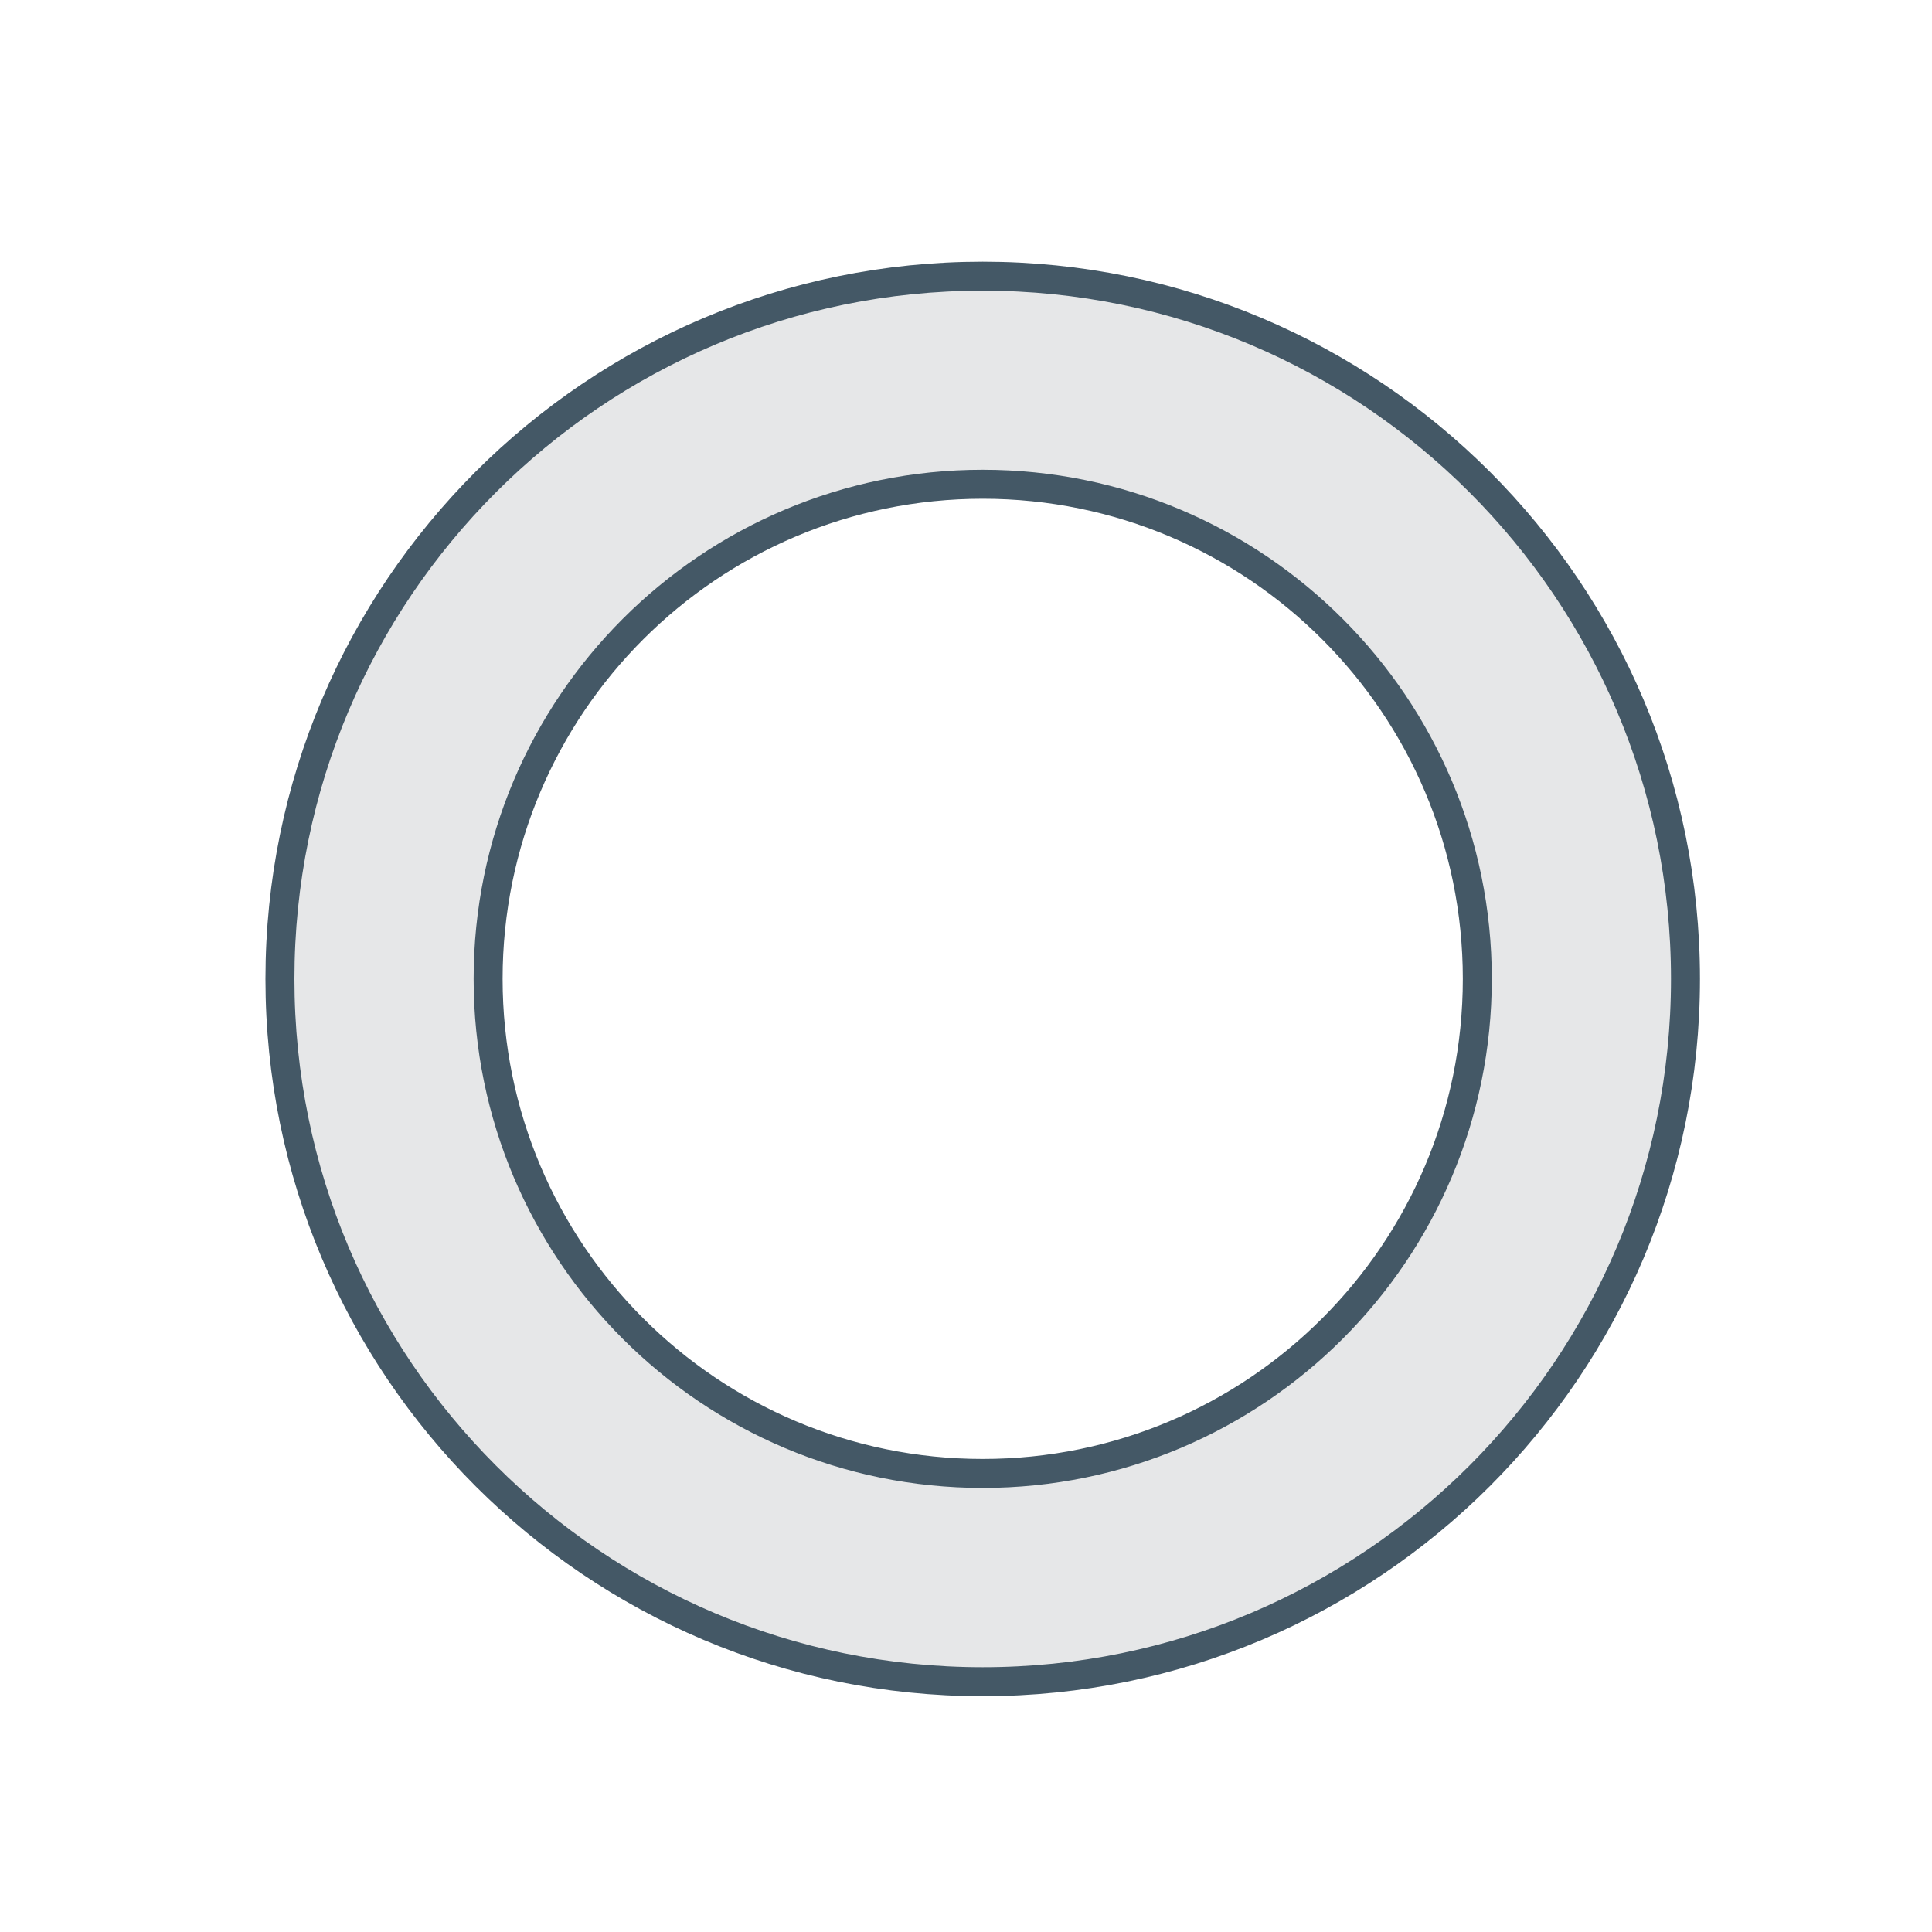
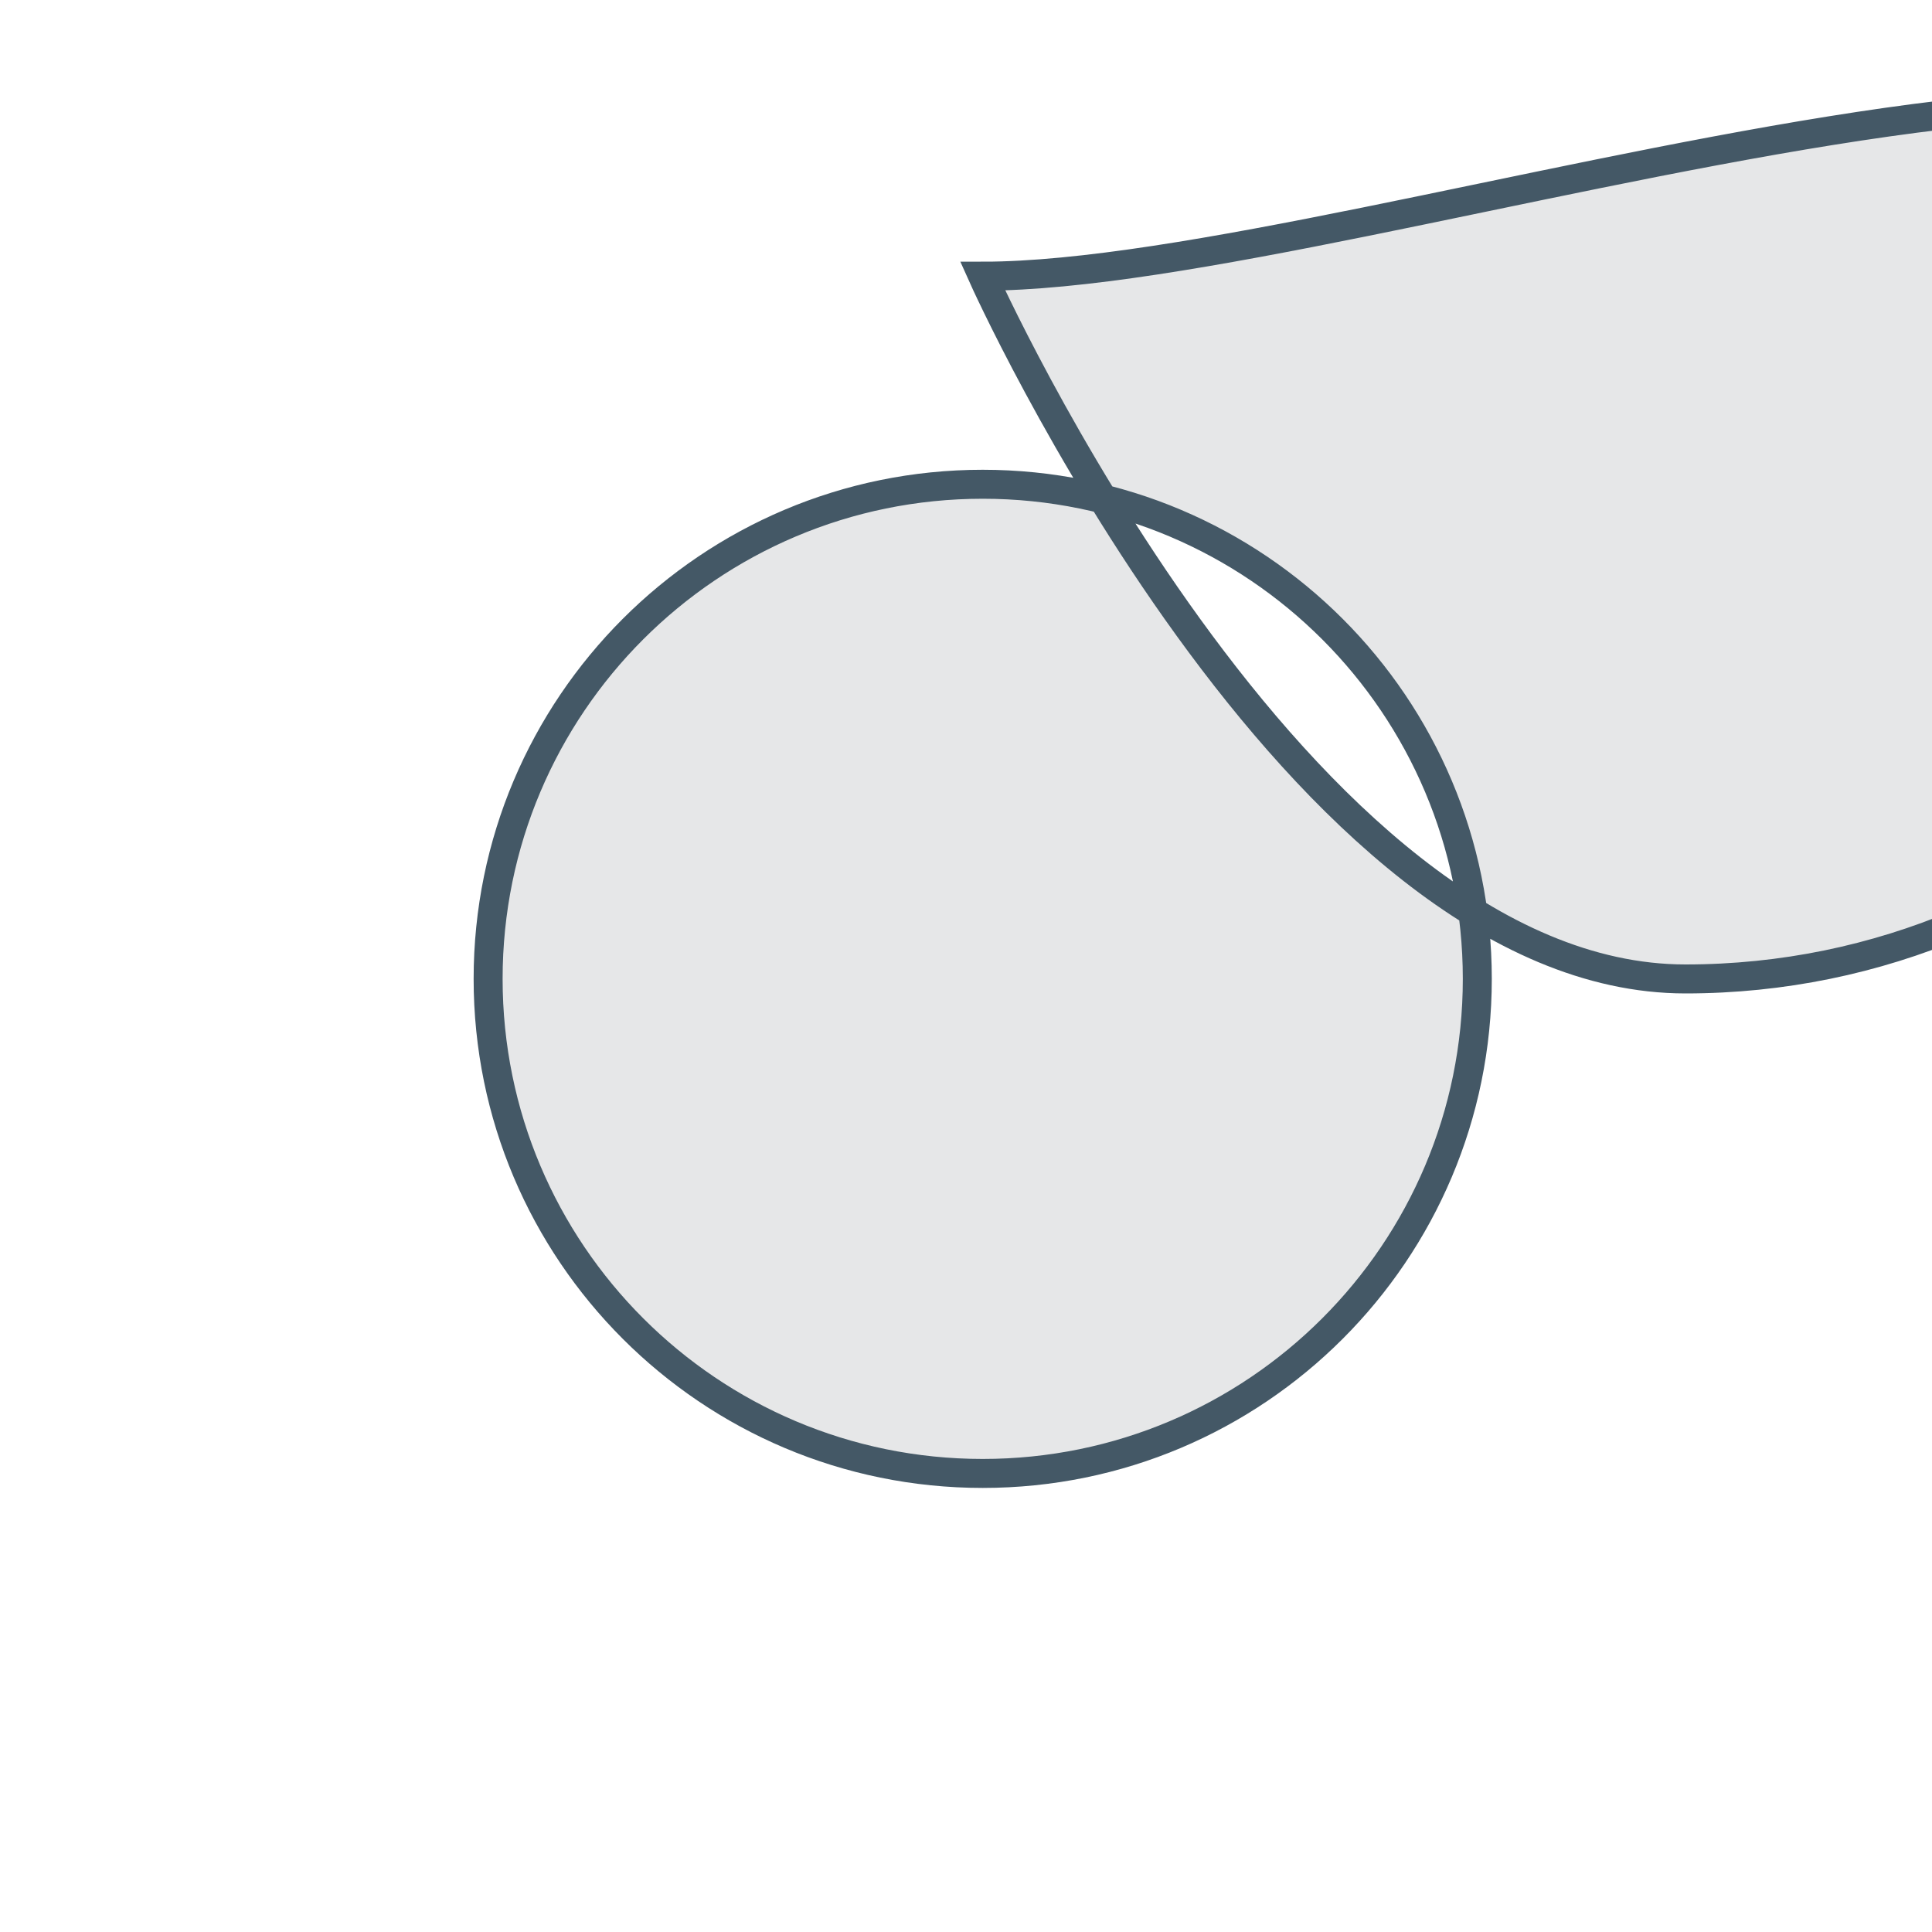
<svg xmlns="http://www.w3.org/2000/svg" id="port" viewBox="0 0 200 200">
  <defs>
    <style>.cls-1{fill:#e6e7e8;stroke:#445866;stroke-miterlimit:10;stroke-width:3px;}</style>
  </defs>
-   <path class="cls-1" d="M101.73,28.59c-40.18,0-72.75,32.57-72.75,72.75s32.57,72.75,72.75,72.75,72.75-32.57,72.75-72.75S141.91,28.59,101.73,28.59ZM101.73,152.53c-28.27,0-51.2-22.92-51.2-51.2s22.92-51.2,51.2-51.2,51.2,22.92,51.2,51.2-22.92,51.2-51.2,51.2Z" />
+   <path class="cls-1" d="M101.73,28.59s32.57,72.75,72.75,72.75,72.75-32.57,72.75-72.75S141.91,28.59,101.73,28.59ZM101.73,152.53c-28.27,0-51.2-22.92-51.2-51.2s22.92-51.2,51.2-51.2,51.2,22.92,51.2,51.2-22.92,51.2-51.2,51.2Z" />
</svg>